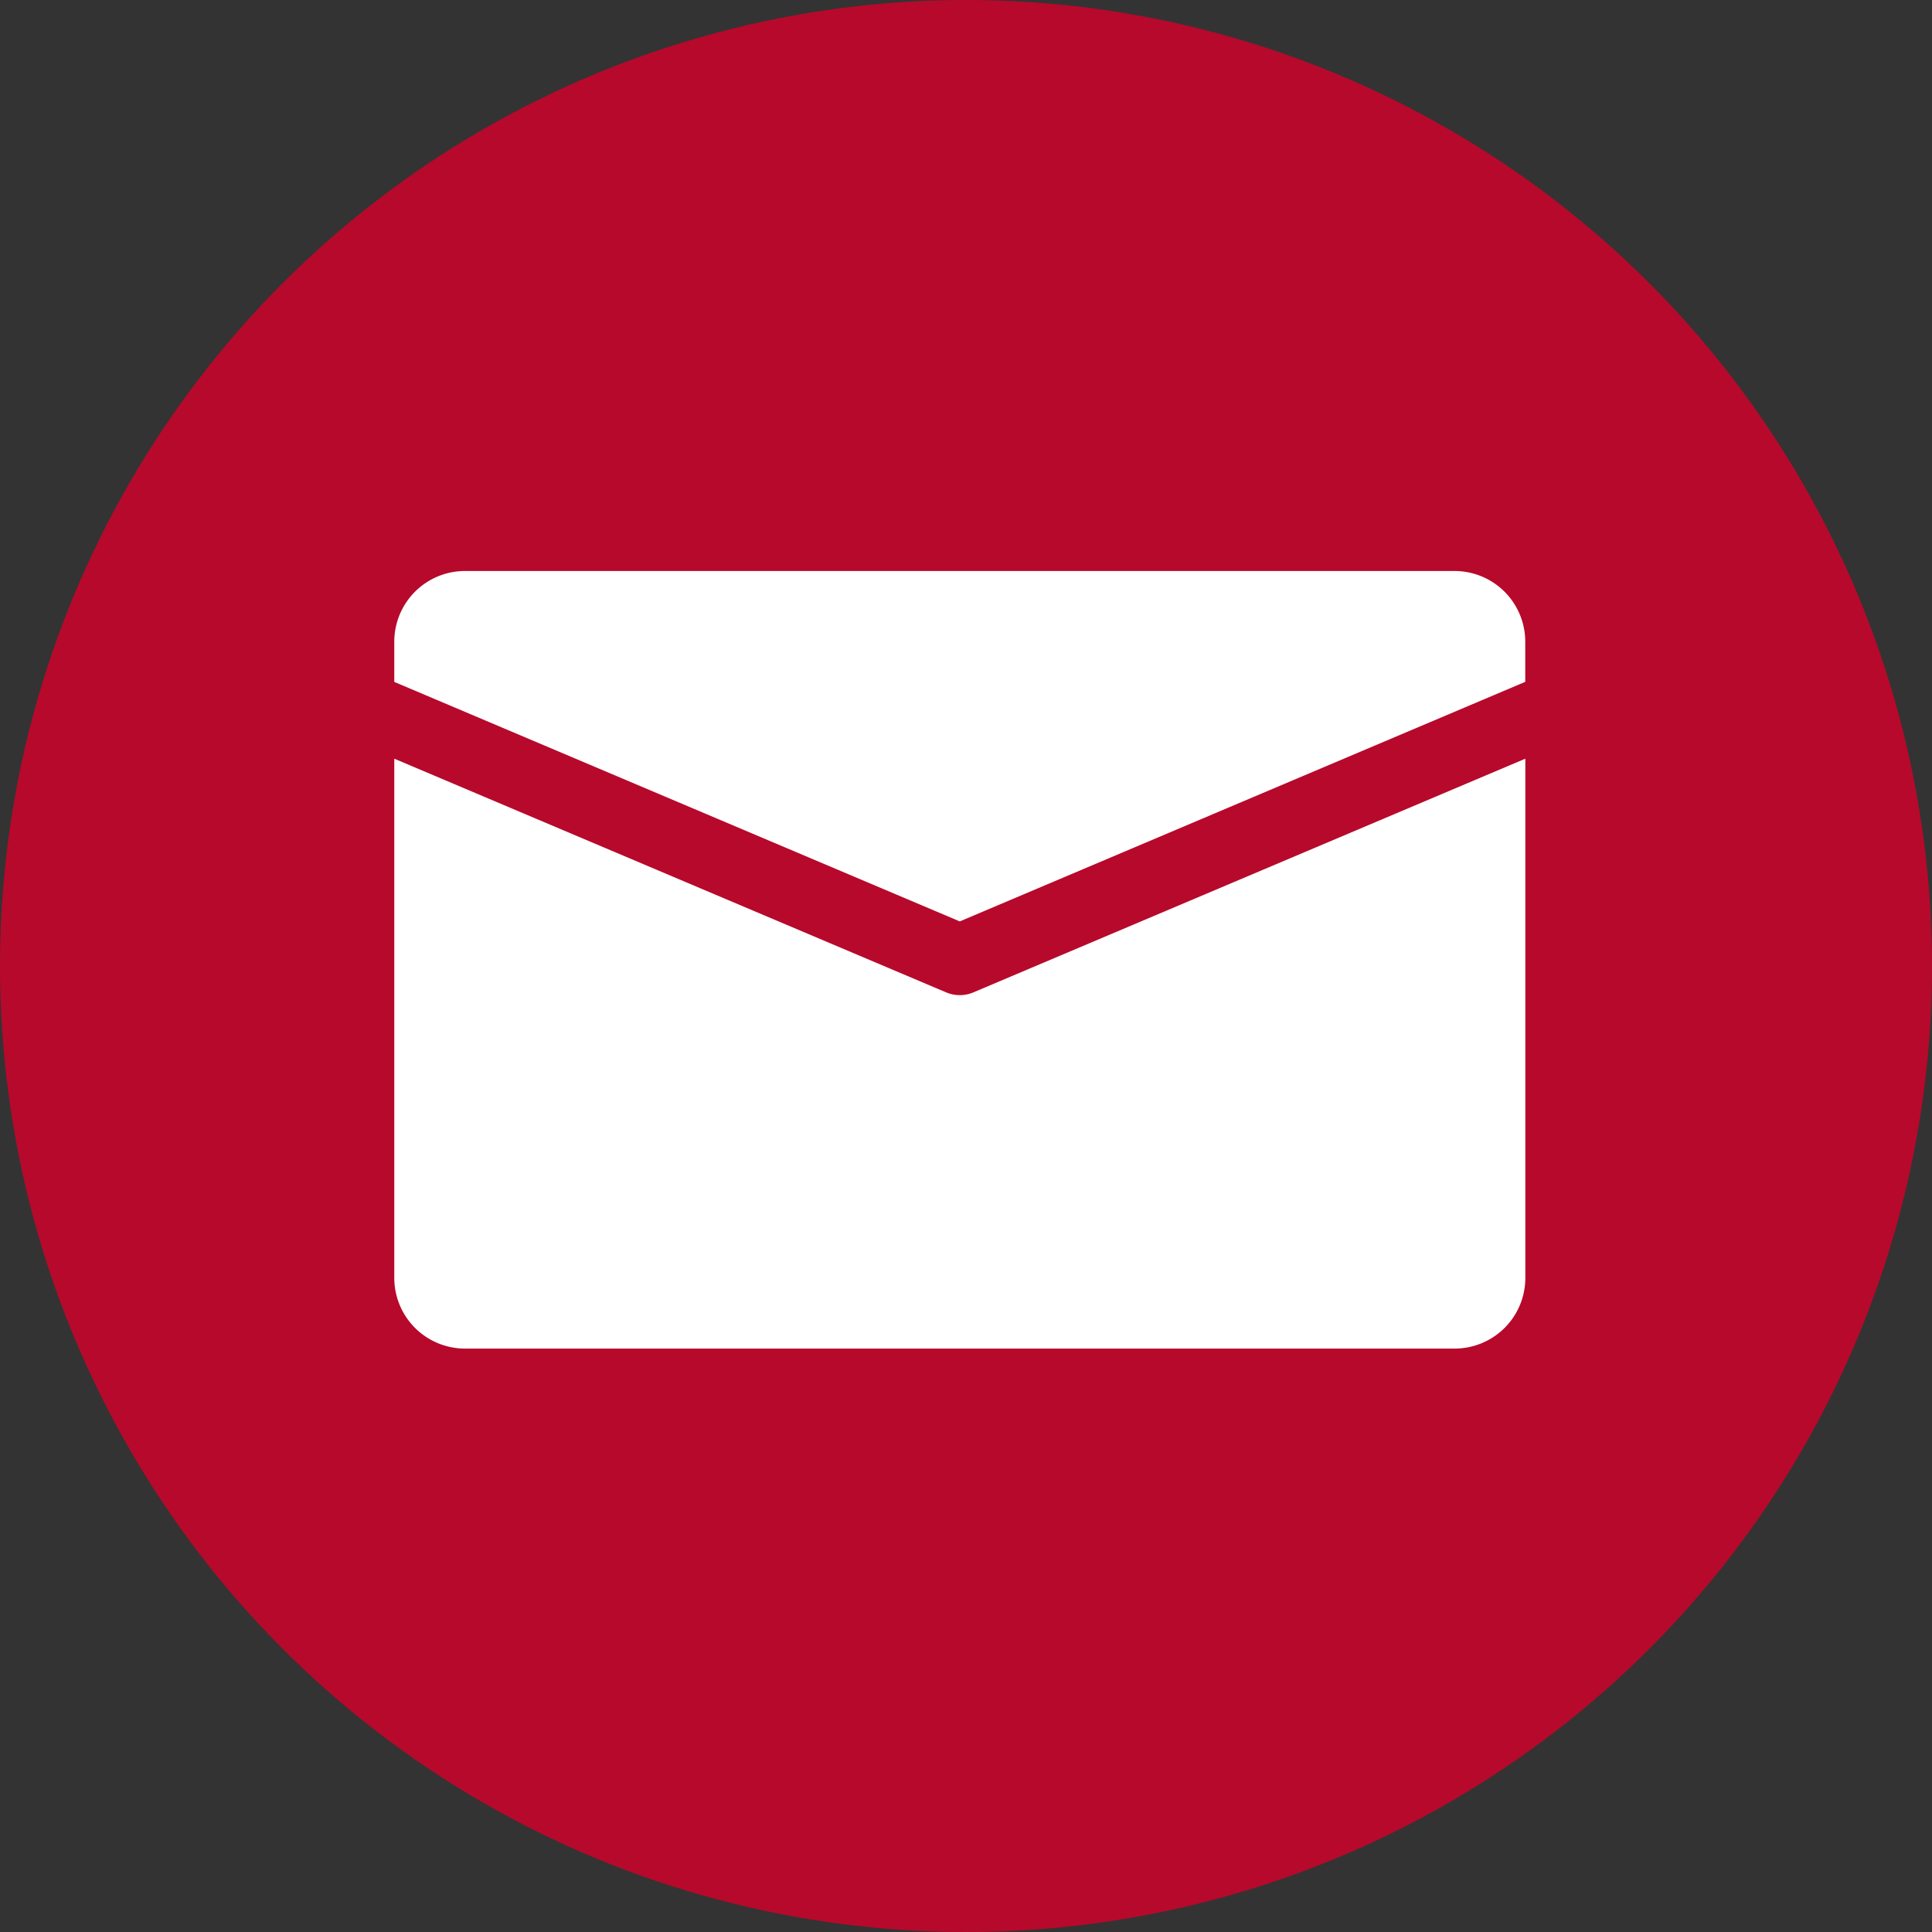
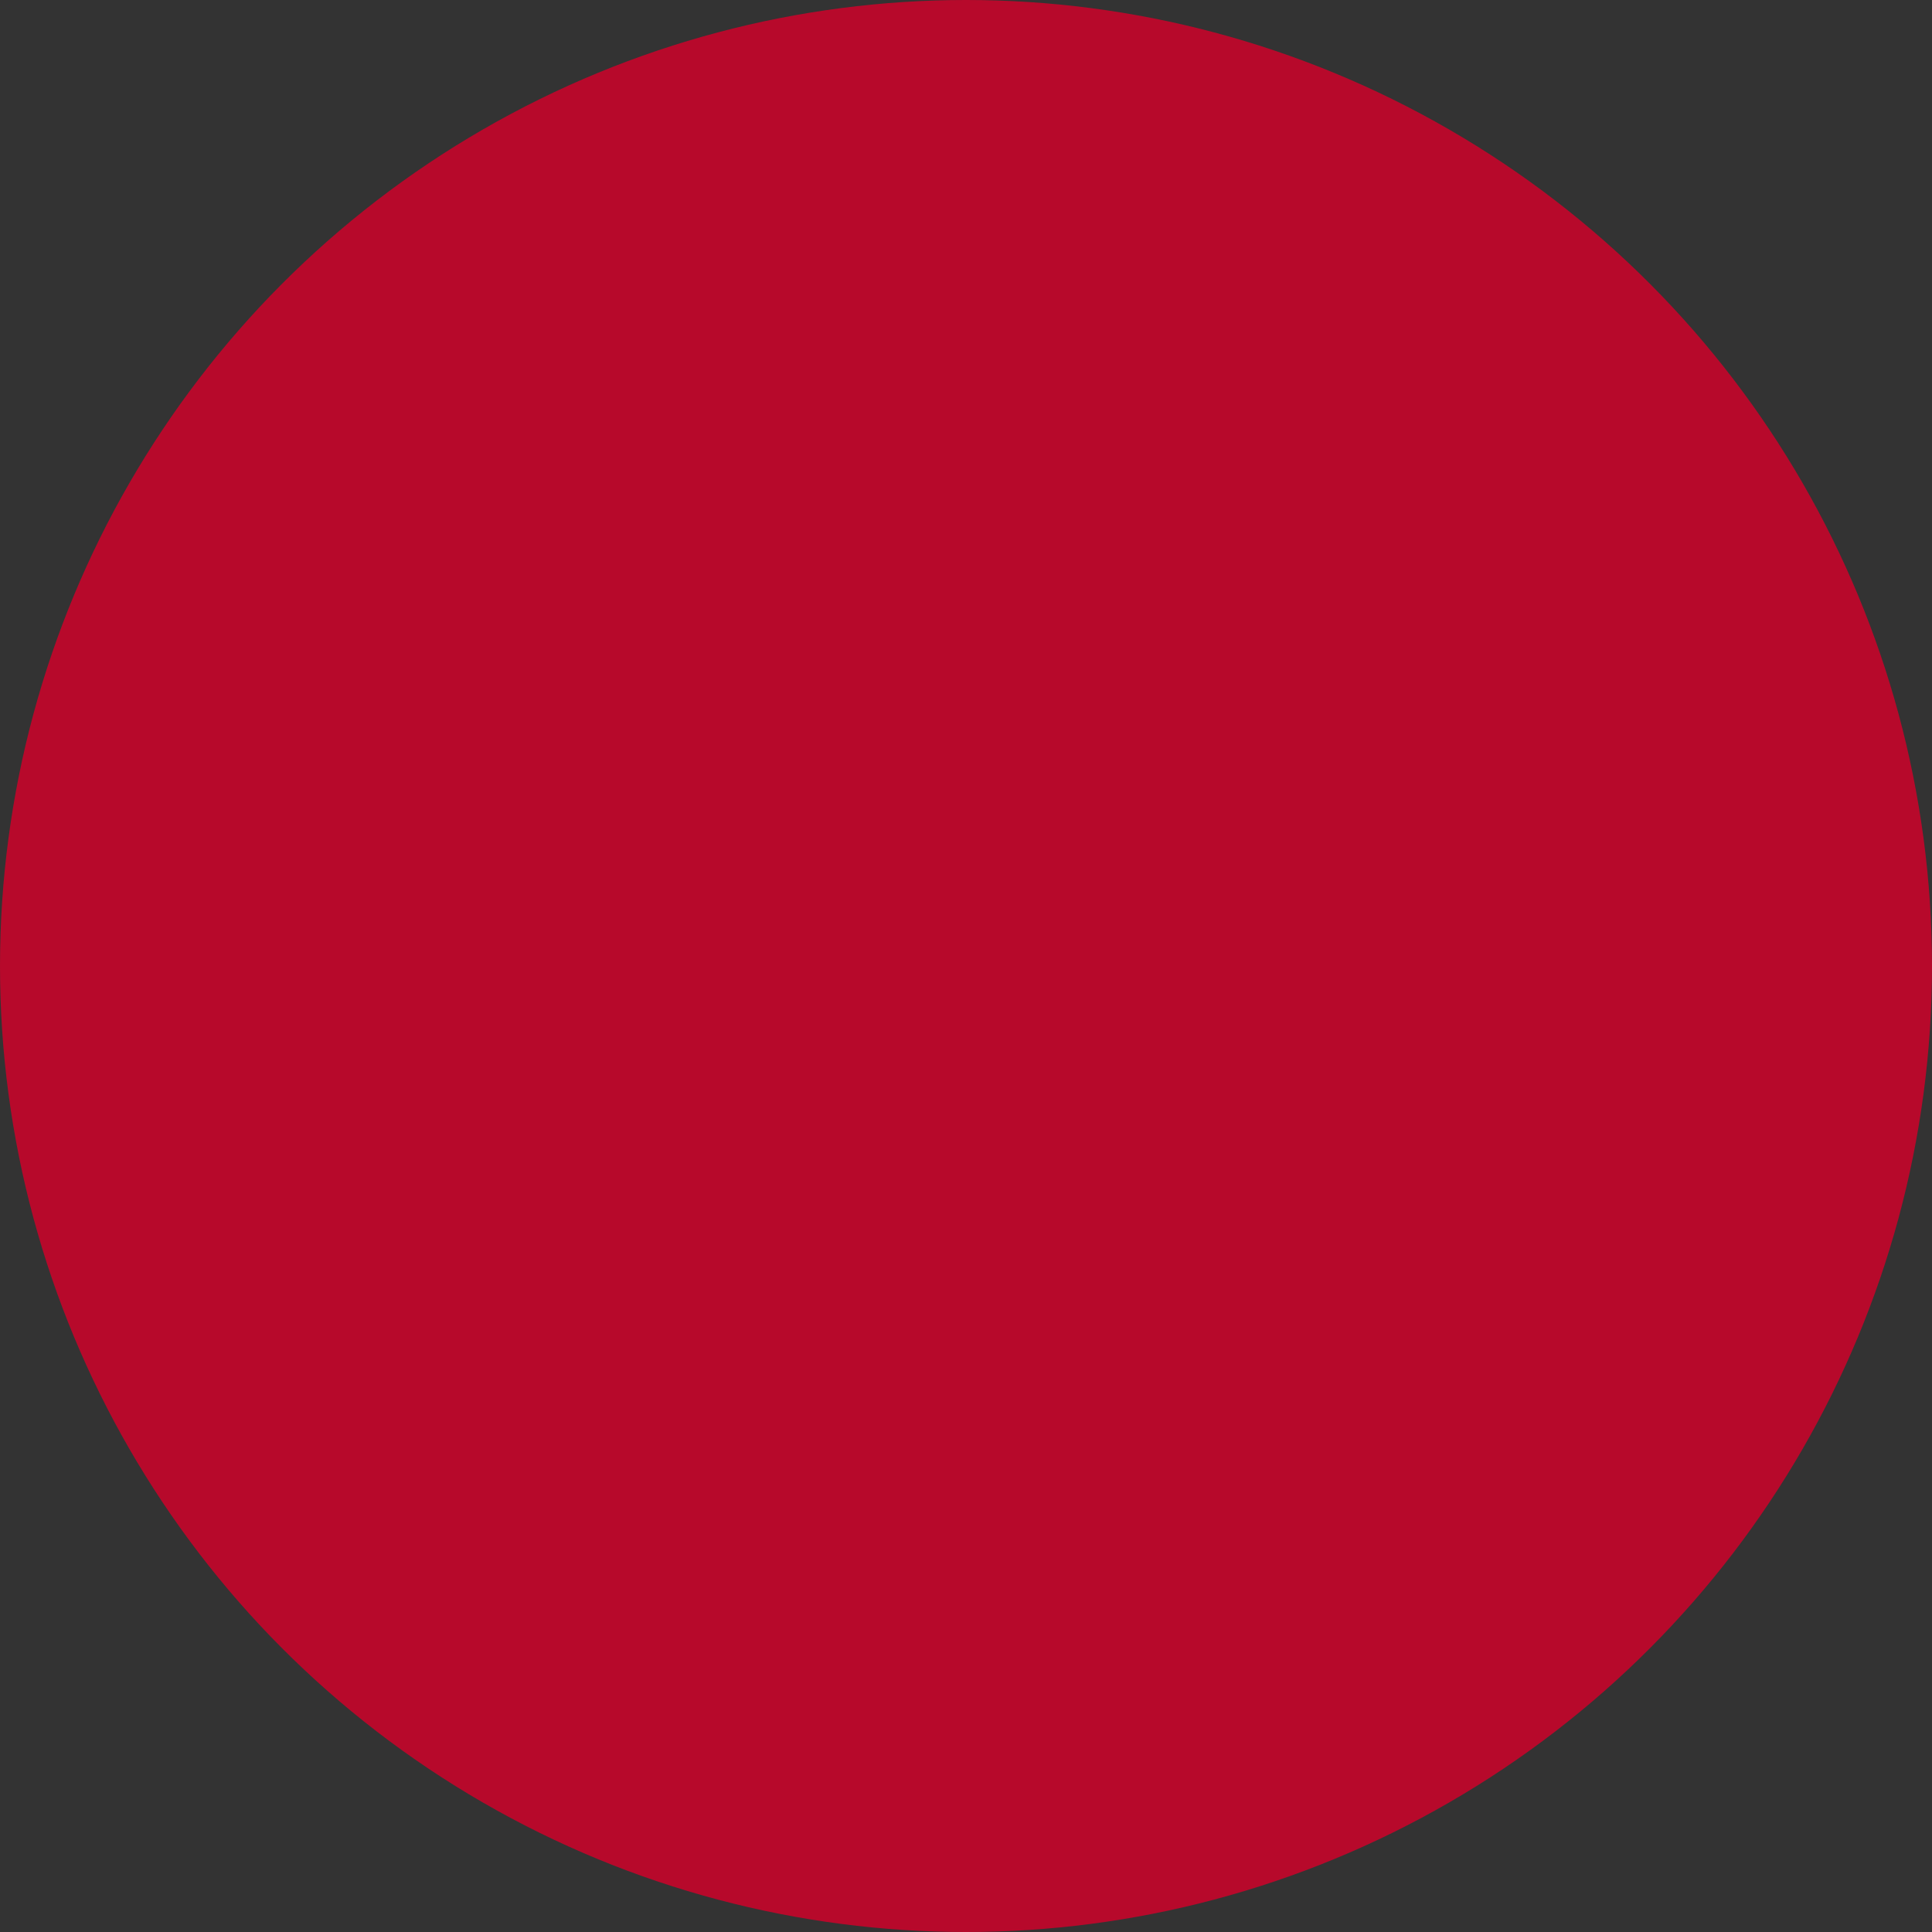
<svg xmlns="http://www.w3.org/2000/svg" width="49" height="49" viewBox="0 0 49 49">
  <rect x="0" y="0" width="49" height="49" fill="#333333" stroke="none" />
  <defs>
    <style>.a,.d{fill:#fff;}.a{stroke:#707070;}.b{fill:#b7092b;}.c{clip-path:url(#a);}</style>
    <clipPath id="a">
-       <rect class="a" width="29" height="29" transform="translate(937 510)" />
-     </clipPath>
+       </clipPath>
  </defs>
  <circle class="b" cx="24.5" cy="24.5" r="24.5" />
  <g class="c" transform="translate(-927 -500)">
    <g transform="translate(937 514.482)">
      <path class="d" d="M26.892,7.5H1.793A1.793,1.793,0,0,0,0,9.293v1.02l14.342,6.074,14.342-6.076V9.293A1.793,1.793,0,0,0,26.892,7.5Z" transform="translate(0 -7.5)" />
      <g transform="translate(0 4.76)">
-         <path class="d" d="M14.692,21.39a.888.888,0,0,1-.7,0L0,15.465V28.633a1.793,1.793,0,0,0,1.793,1.793h25.1a1.793,1.793,0,0,0,1.793-1.793V15.465Z" transform="translate(0 -15.465)" />
-       </g>
+         </g>
    </g>
  </g>
</svg>